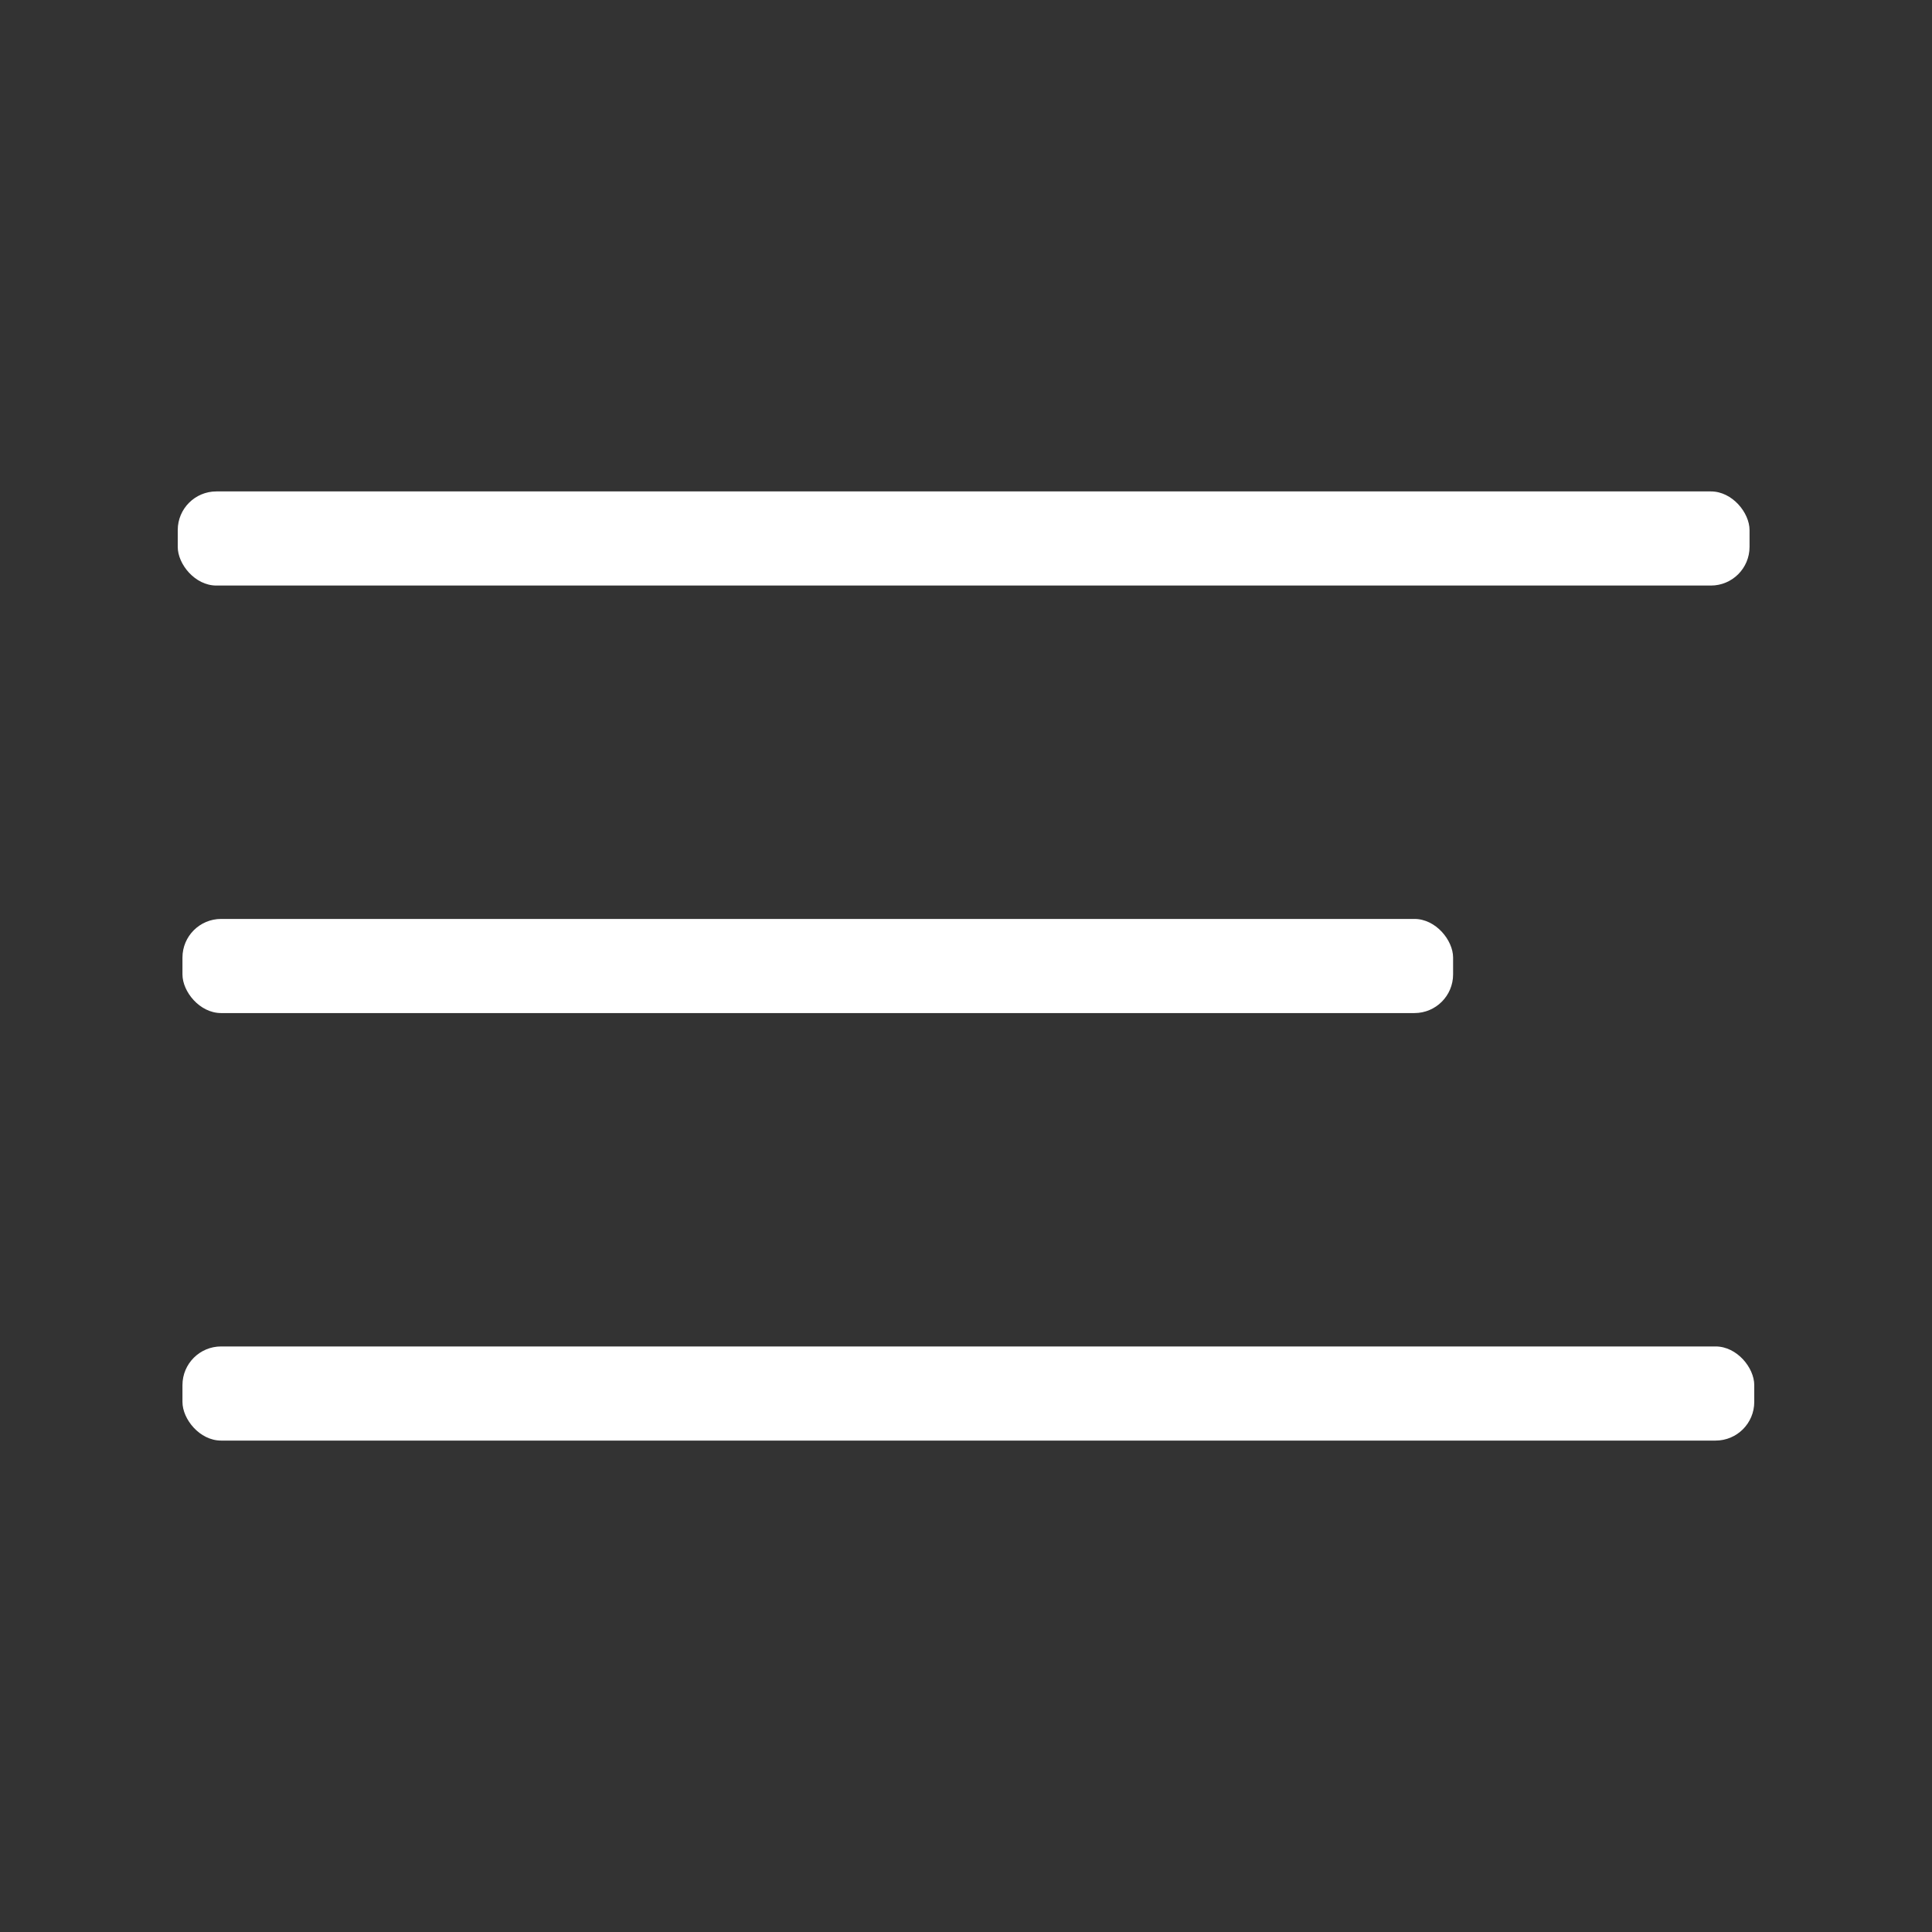
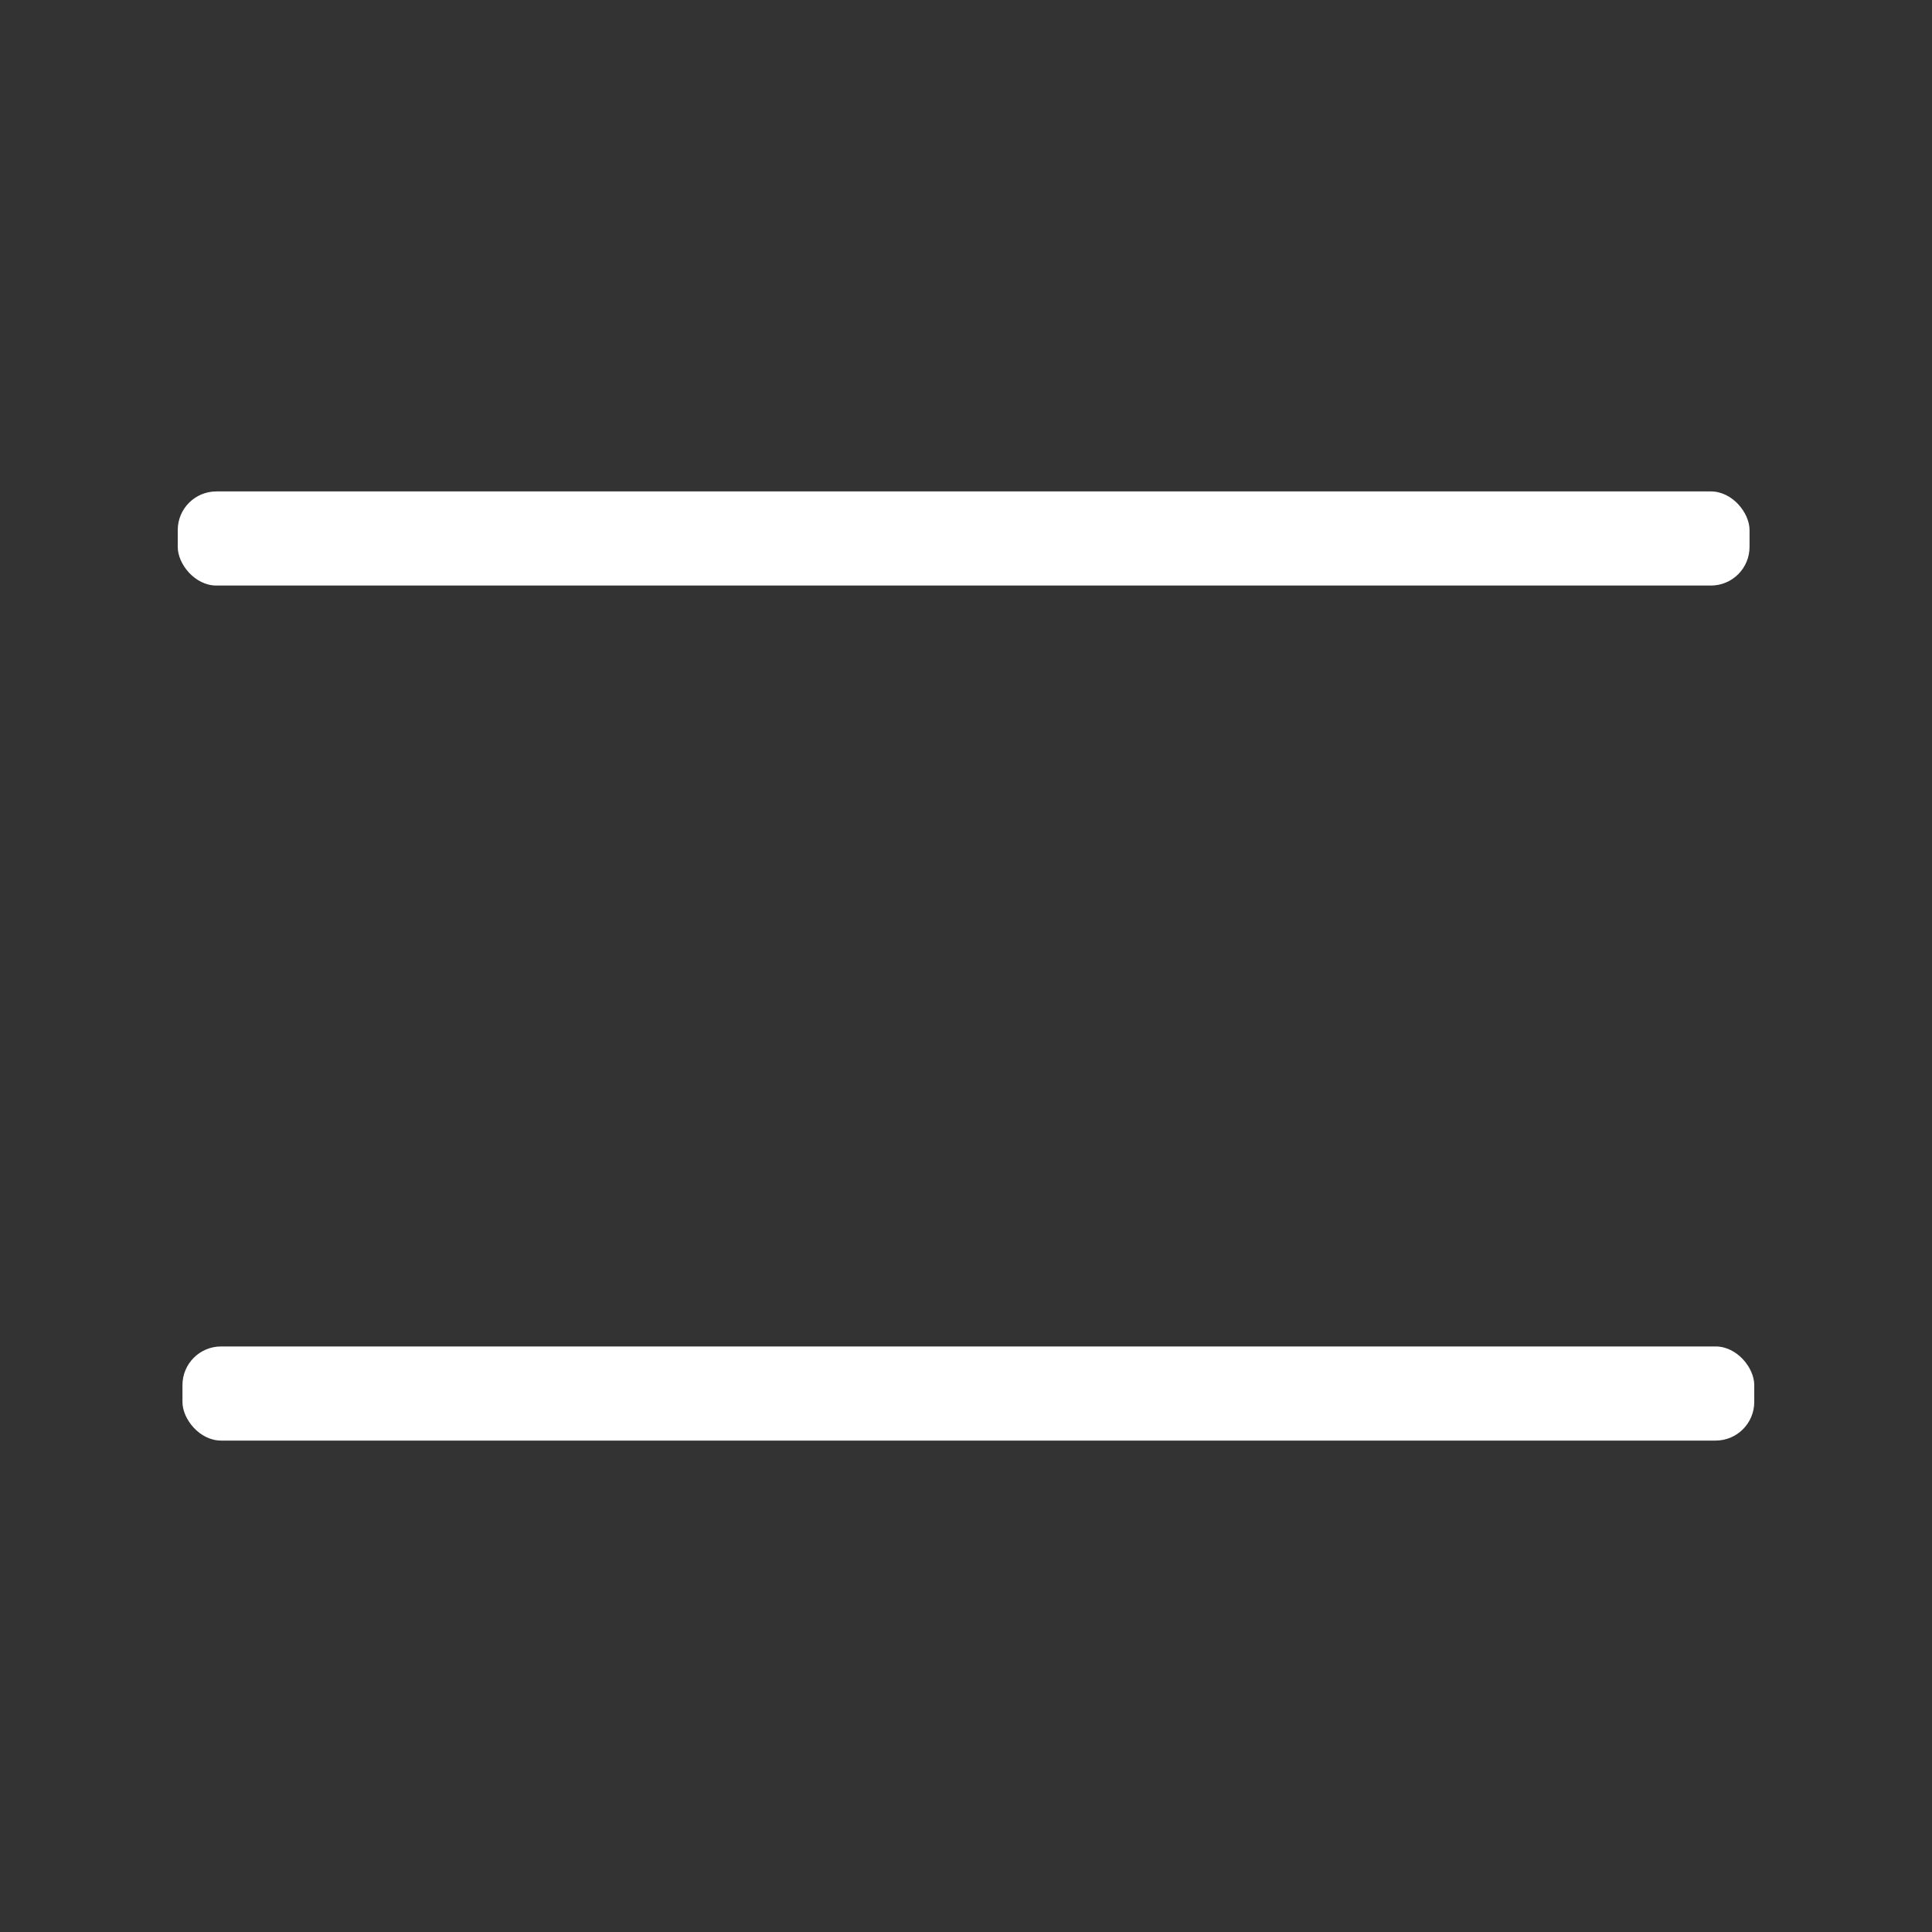
<svg xmlns="http://www.w3.org/2000/svg" viewBox="0 0 250 250">
  <rect x="0" y="0" width="250" height="250" fill="#333333" stroke="none" />
  <defs>
    <style>      .cls-1 {        fill: #fff;      }    </style>
  </defs>
  <g>
    <g id="Layer_1">
      <rect class="cls-1" x="23" y="63.59" width="203.39" height="12.18" rx="5" ry="5" />
-       <rect class="cls-1" x="23.61" y="118.91" width="164.42" height="12.18" rx="5" ry="5" />
      <rect class="cls-1" x="23.61" y="174.23" width="203.39" height="12.18" rx="5" ry="5" />
    </g>
  </g>
</svg>